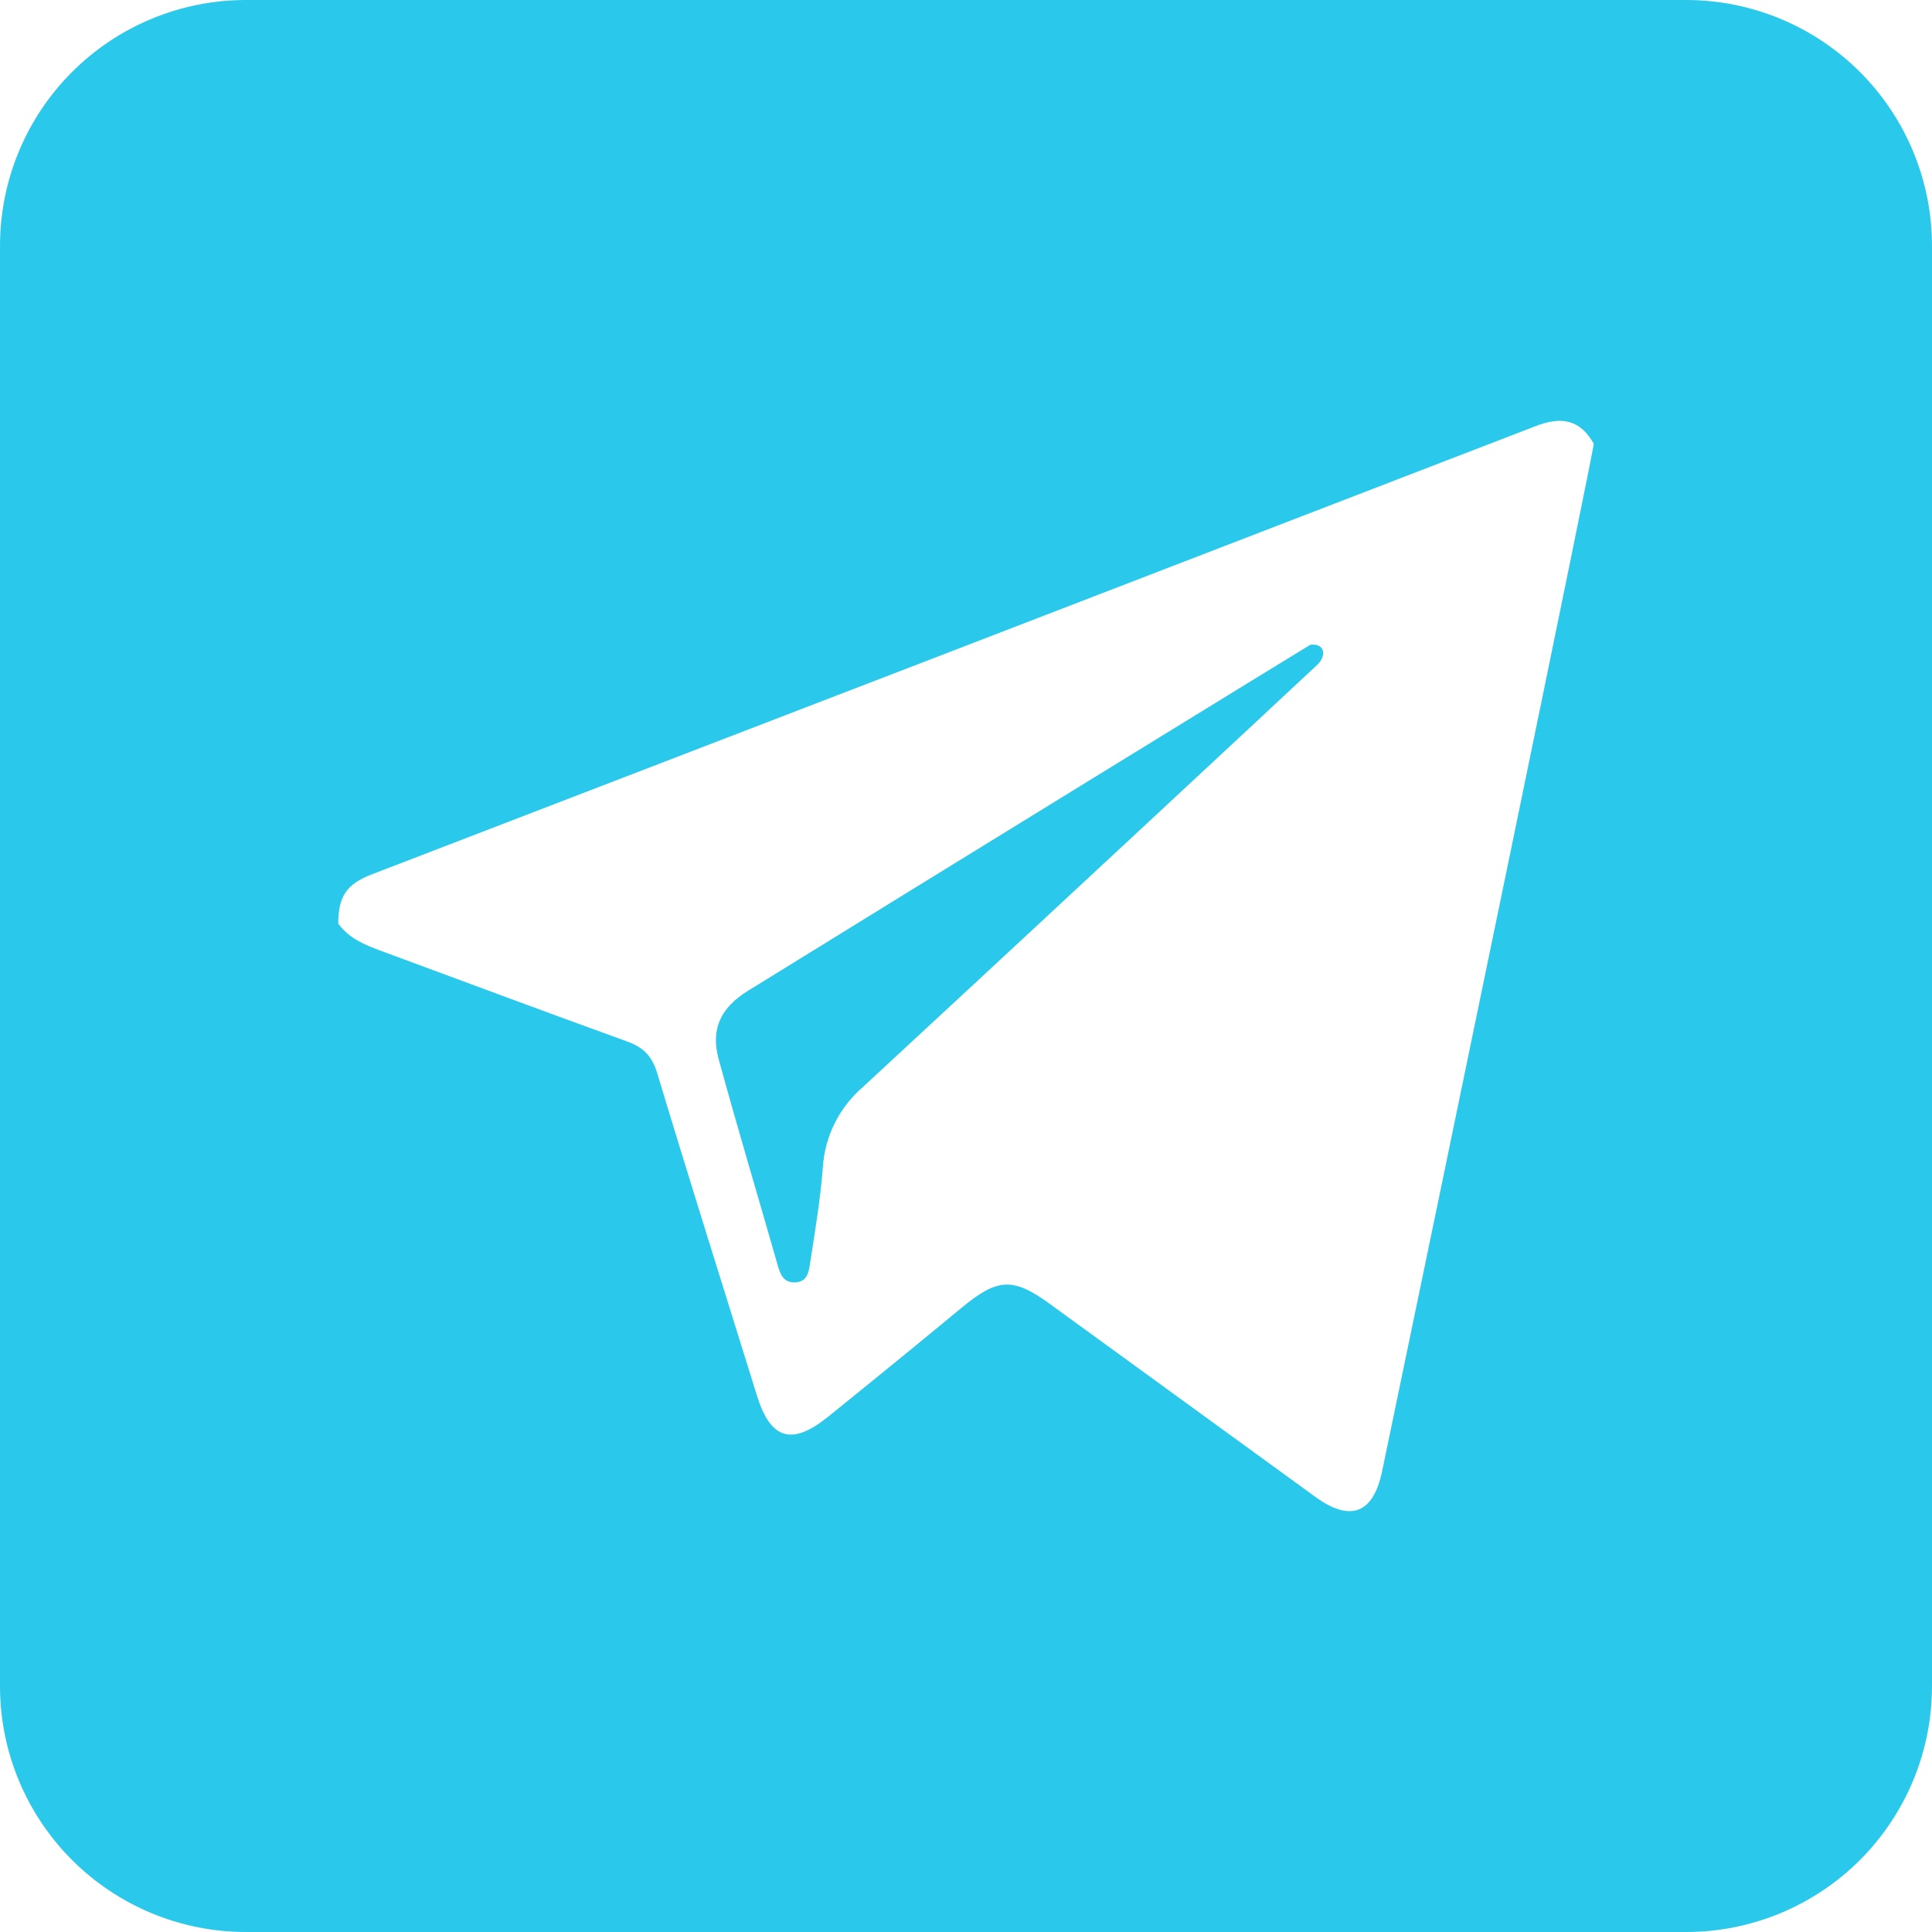
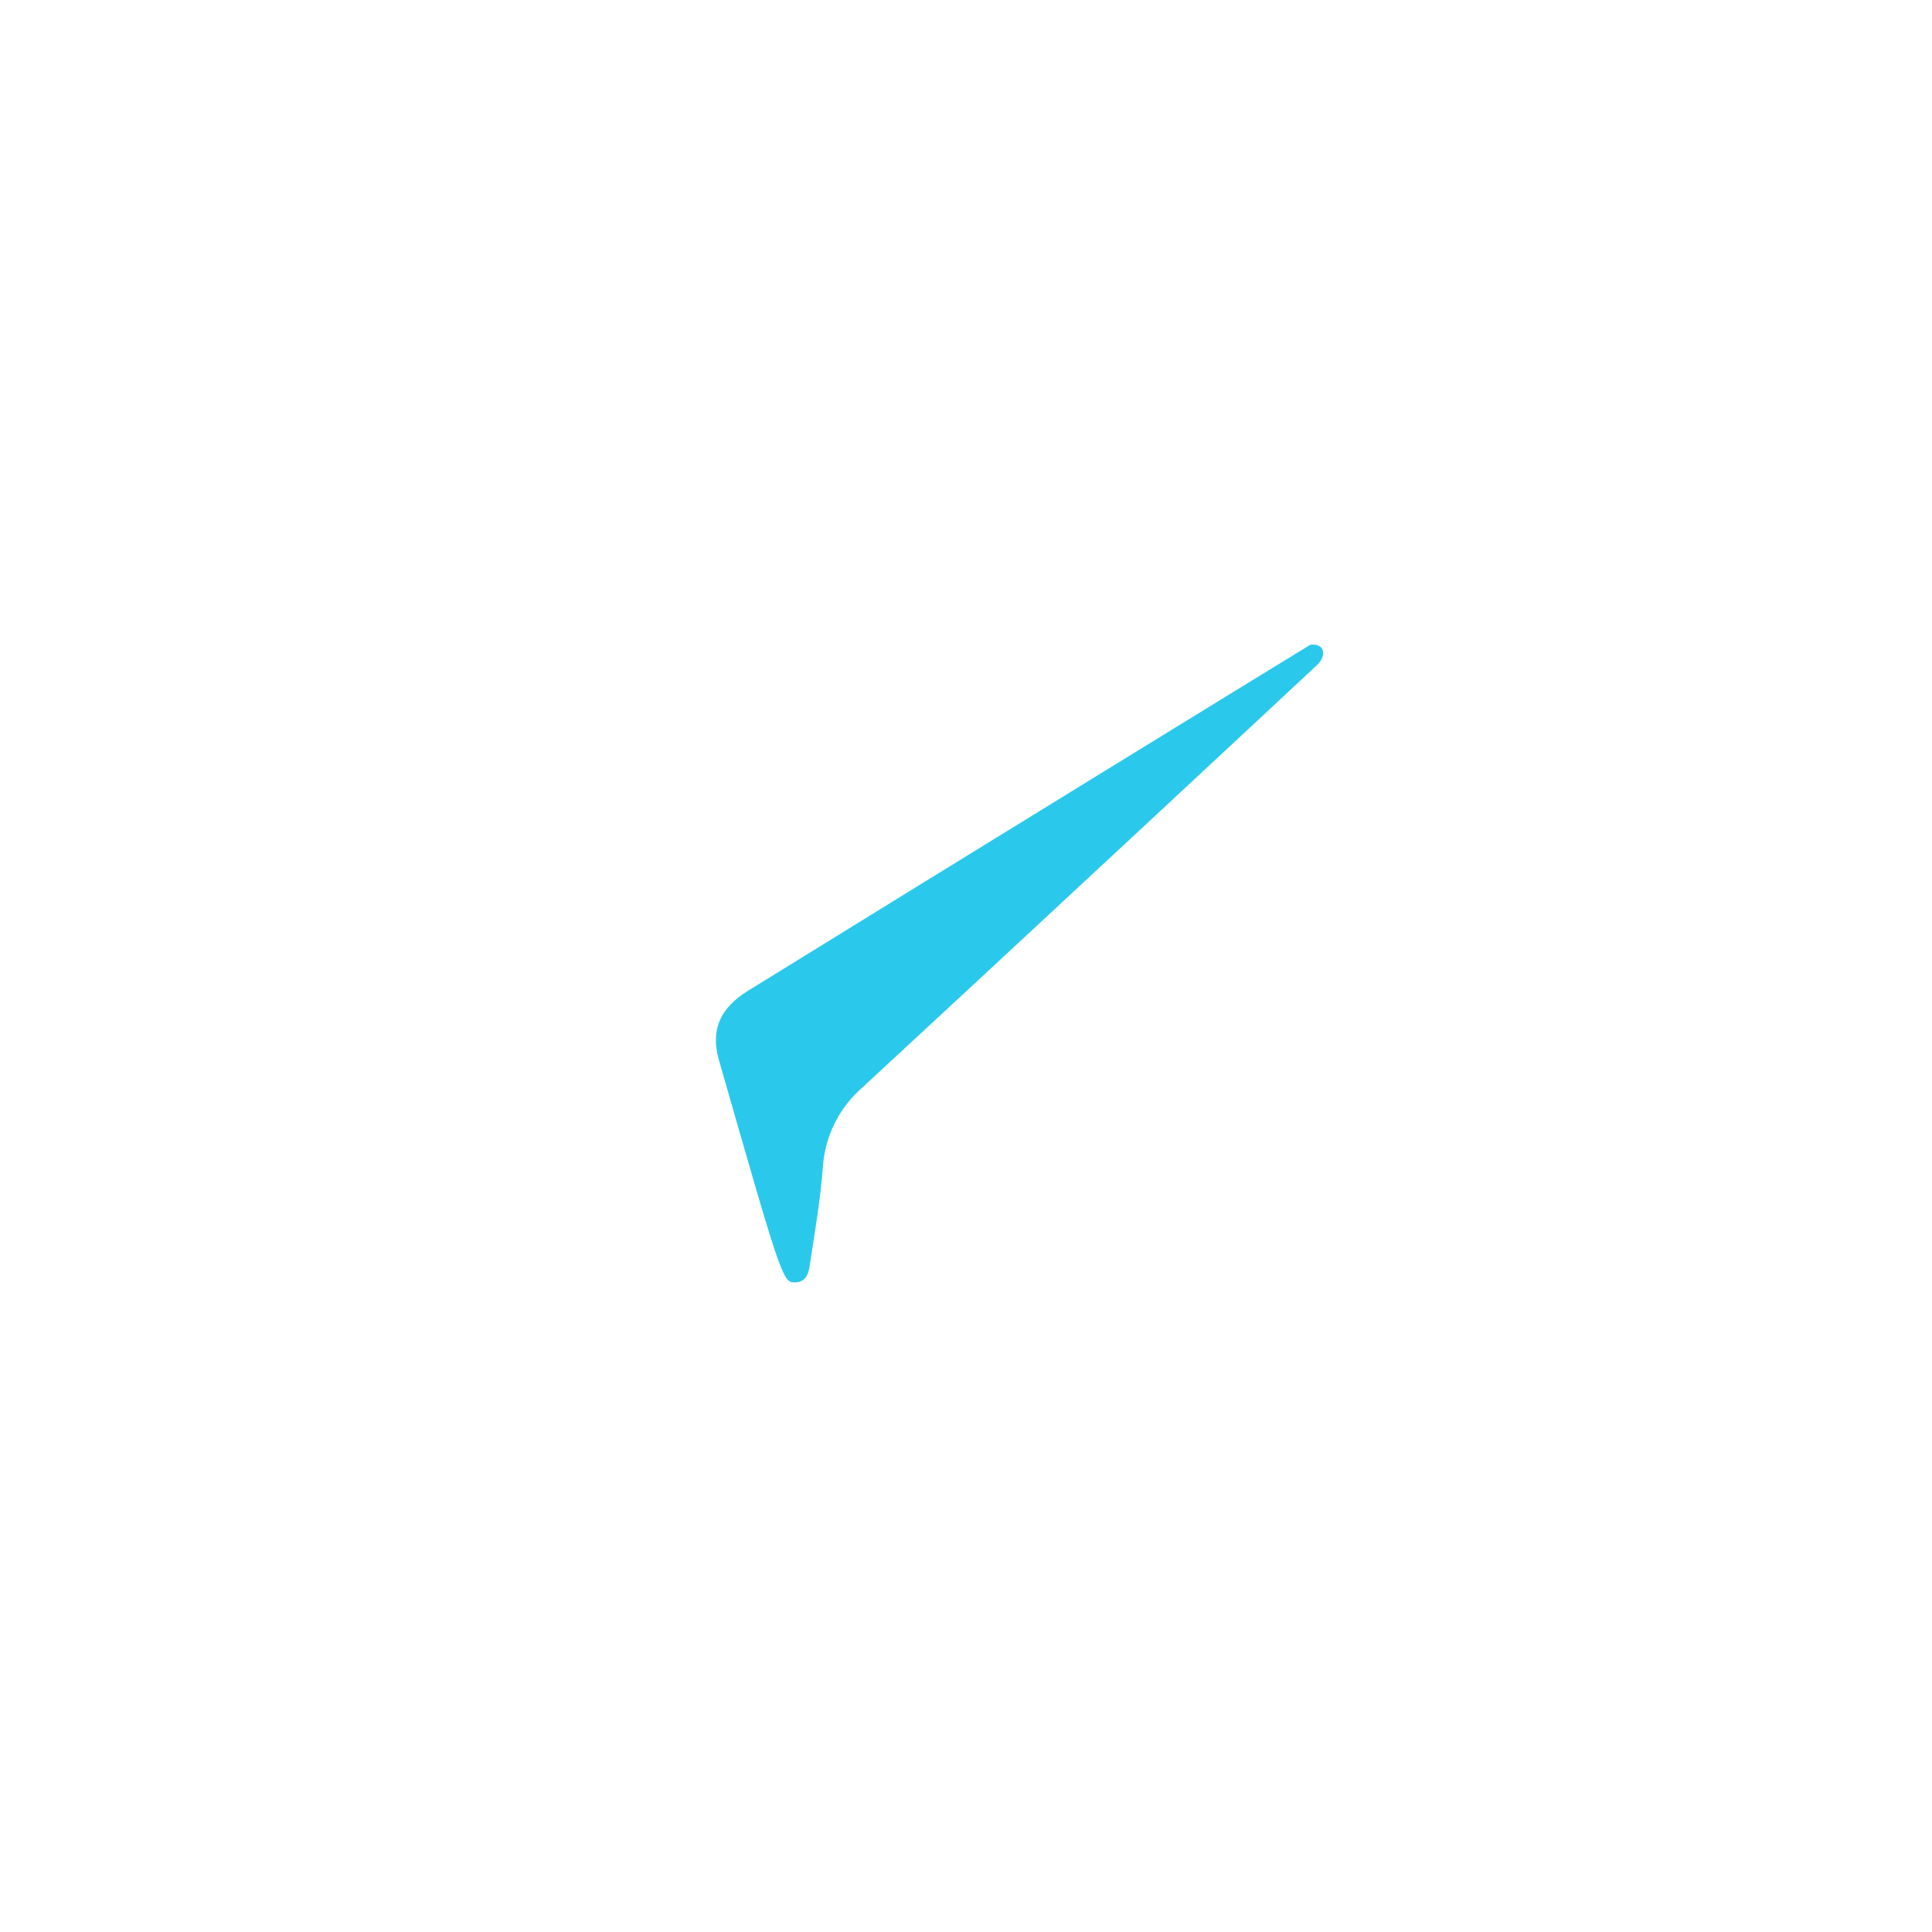
<svg xmlns="http://www.w3.org/2000/svg" width="300" height="300" viewBox="0 0 300 300" fill="none">
-   <path d="M261.818 0H38.182C28.055 0 18.344 4.023 11.183 11.183C4.023 18.344 0 28.055 0 38.182V261.818C0 271.945 4.023 281.656 11.183 288.817C18.344 295.977 28.055 300 38.182 300H261.818C271.945 300 281.656 295.977 288.817 288.817C295.977 281.656 300 271.945 300 261.818V38.182C300 28.055 295.977 18.344 288.817 11.183C281.656 4.023 271.945 0 261.818 0ZM214.617 228.438C213.253 234.998 209.734 236.418 204.258 232.443C190.52 222.468 176.786 212.487 163.058 202.5C157.285 198.302 154.922 198.438 149.309 203.077C142.42 208.77 135.497 214.42 128.538 220.028C122.937 224.532 119.654 223.505 117.547 216.733C112.364 200.06 107.103 183.409 102.068 166.695C101.271 164.05 99.968 162.656 97.449 161.746C84.665 157.124 71.933 152.367 59.181 147.657C56.658 146.723 54.175 145.718 52.527 143.408C52.527 139.277 53.741 137.307 57.708 135.781C117.97 112.612 178.217 89.407 238.45 66.168C242.456 64.619 245.33 65.124 247.479 68.895C247.476 70.048 224.039 183.222 214.617 228.438Z" fill="#2AC9EC" />
-   <path d="M203.487 100.108C202.961 100.387 144.578 136.267 116.158 153.843C111.877 156.491 110.326 159.815 111.59 164.452C114.493 175.077 117.67 185.626 120.691 196.22C121.107 197.677 121.515 199.107 123.301 199.132C125.521 199.16 125.623 197.232 125.851 195.759C126.596 190.93 127.402 186.094 127.773 181.229C127.928 178.864 128.551 176.553 129.605 174.431C130.66 172.308 132.124 170.415 133.914 168.862C153.293 150.96 200.369 107.163 204.566 103.209C205.944 101.913 205.833 99.882 203.487 100.108Z" fill="#2AC9EC" />
+   <path d="M203.487 100.108C202.961 100.387 144.578 136.267 116.158 153.843C111.877 156.491 110.326 159.815 111.59 164.452C121.107 197.677 121.515 199.107 123.301 199.132C125.521 199.16 125.623 197.232 125.851 195.759C126.596 190.93 127.402 186.094 127.773 181.229C127.928 178.864 128.551 176.553 129.605 174.431C130.66 172.308 132.124 170.415 133.914 168.862C153.293 150.96 200.369 107.163 204.566 103.209C205.944 101.913 205.833 99.882 203.487 100.108Z" fill="#2AC9EC" />
</svg>